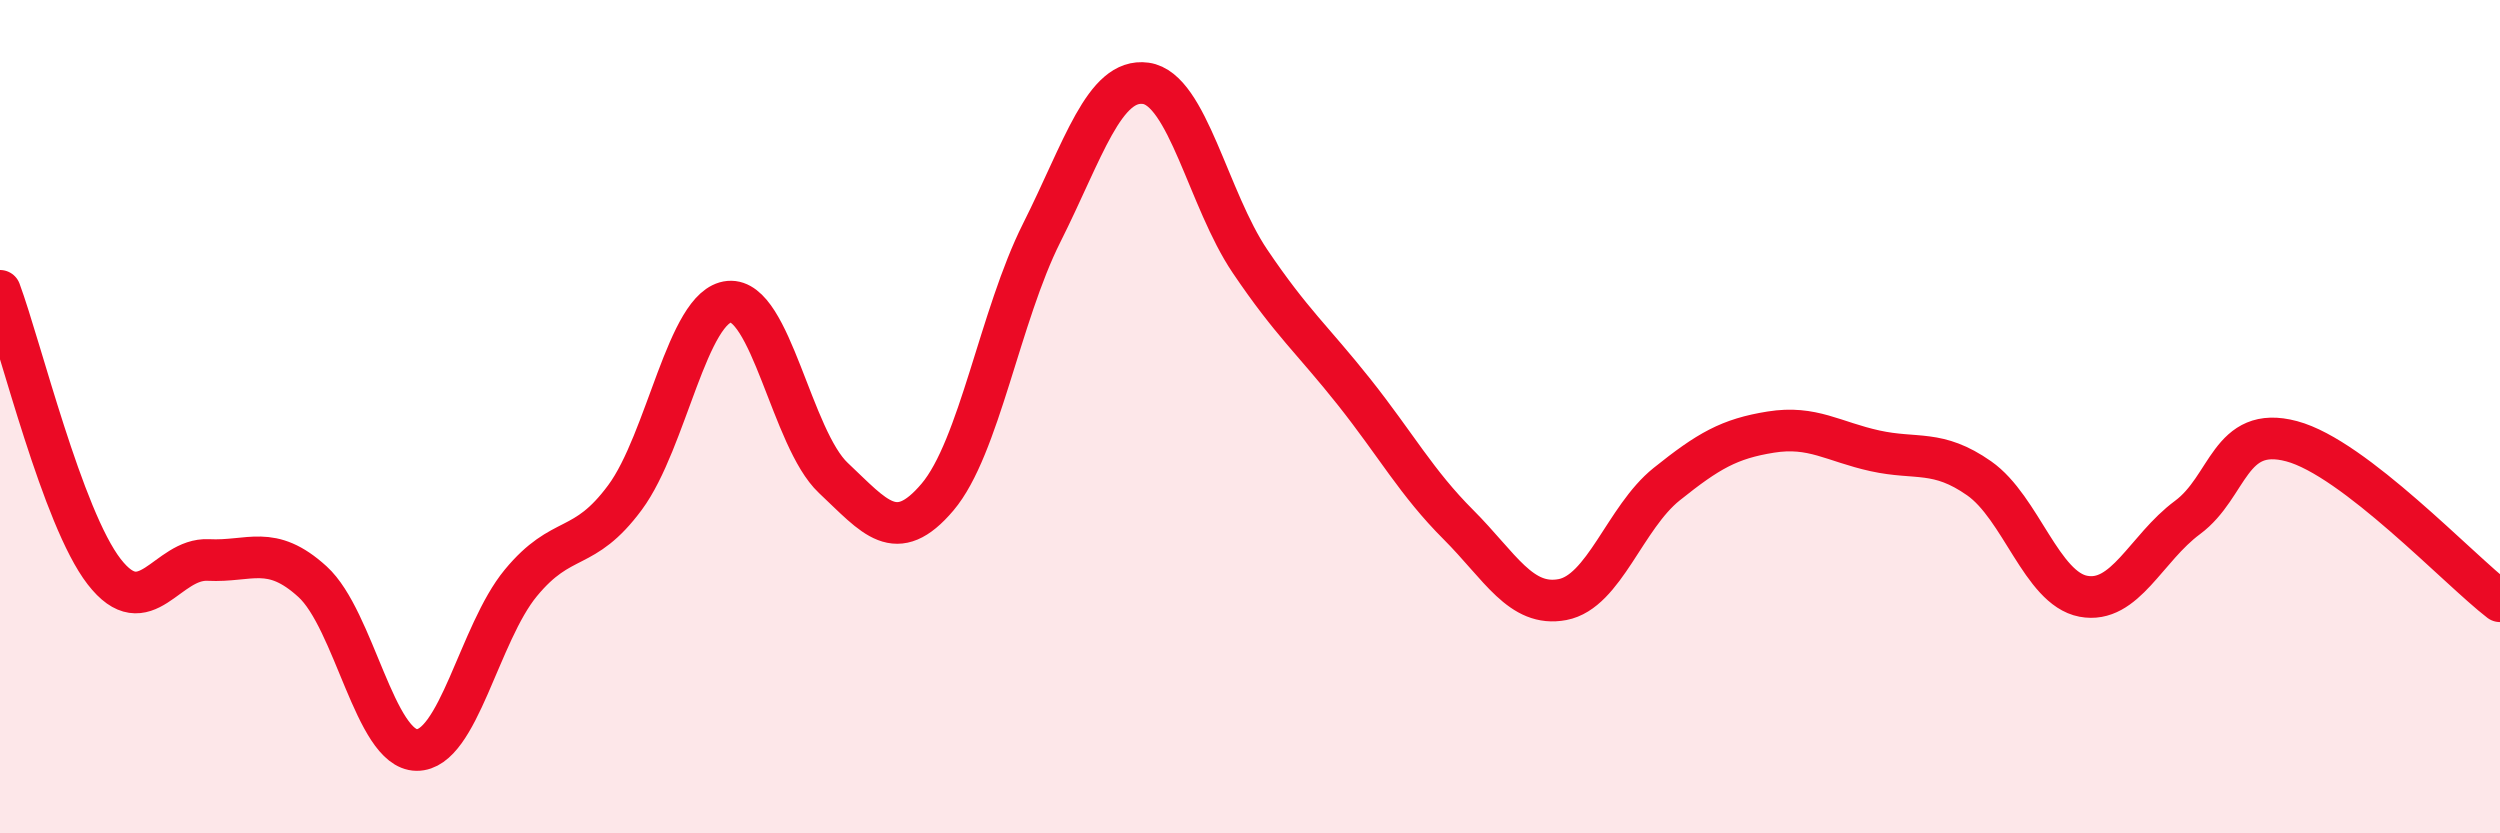
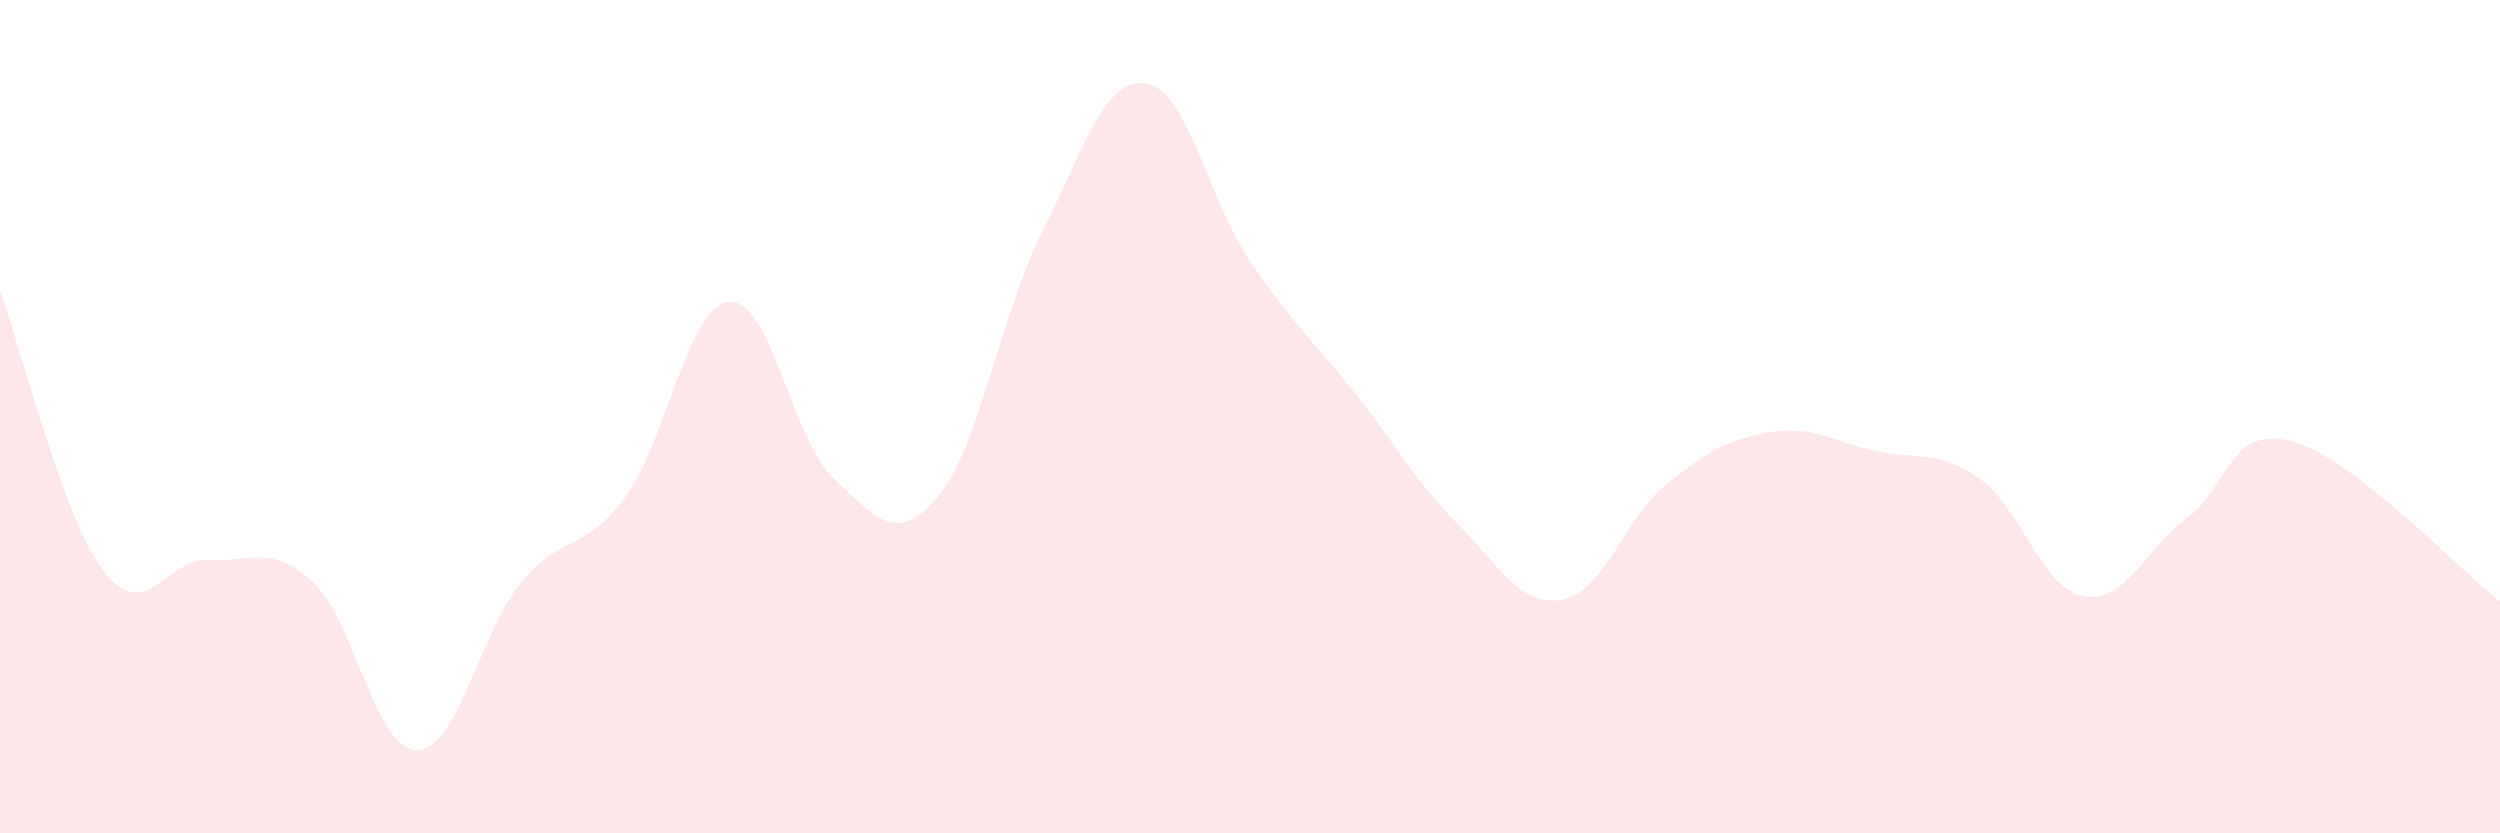
<svg xmlns="http://www.w3.org/2000/svg" width="60" height="20" viewBox="0 0 60 20">
  <path d="M 0,6.98 C 0.5,8.33 1.5,12.43 2.5,13.72 C 3.5,15.01 4,13.39 5,13.44 C 6,13.49 6.5,13.05 7.5,13.96 C 8.5,14.87 9,17.99 10,18 C 11,18.01 11.5,15.2 12.5,13.99 C 13.5,12.78 14,13.29 15,11.94 C 16,10.59 16.5,7.33 17.5,7.24 C 18.5,7.15 19,10.53 20,11.47 C 21,12.41 21.5,13.11 22.5,11.93 C 23.5,10.75 24,7.58 25,5.59 C 26,3.6 26.5,1.86 27.5,2 C 28.5,2.14 29,4.79 30,6.27 C 31,7.75 31.5,8.15 32.5,9.41 C 33.5,10.67 34,11.59 35,12.59 C 36,13.59 36.5,14.58 37.5,14.39 C 38.5,14.2 39,12.42 40,11.62 C 41,10.82 41.5,10.53 42.5,10.37 C 43.5,10.21 44,10.6 45,10.82 C 46,11.04 46.5,10.78 47.5,11.48 C 48.5,12.18 49,14.12 50,14.31 C 51,14.5 51.5,13.16 52.5,12.42 C 53.5,11.68 53.5,10.19 55,10.59 C 56.5,10.99 59,13.66 60,14.43L60 20L0 20Z" fill="#EB0A25" opacity="0.1" stroke-linecap="round" stroke-linejoin="round" />
-   <path d="M 0,6.98 C 0.5,8.33 1.5,12.43 2.5,13.72 C 3.5,15.01 4,13.39 5,13.44 C 6,13.49 6.5,13.05 7.5,13.96 C 8.5,14.87 9,17.99 10,18 C 11,18.01 11.5,15.2 12.5,13.99 C 13.5,12.78 14,13.29 15,11.94 C 16,10.59 16.5,7.33 17.5,7.24 C 18.5,7.15 19,10.53 20,11.47 C 21,12.41 21.5,13.11 22.5,11.93 C 23.5,10.75 24,7.58 25,5.59 C 26,3.6 26.5,1.86 27.5,2 C 28.5,2.14 29,4.79 30,6.27 C 31,7.75 31.5,8.15 32.5,9.41 C 33.5,10.67 34,11.59 35,12.59 C 36,13.59 36.5,14.58 37.5,14.39 C 38.5,14.2 39,12.42 40,11.62 C 41,10.82 41.5,10.53 42.5,10.37 C 43.5,10.21 44,10.6 45,10.82 C 46,11.04 46.5,10.78 47.5,11.48 C 48.5,12.18 49,14.12 50,14.31 C 51,14.5 51.5,13.16 52.5,12.42 C 53.5,11.68 53.5,10.19 55,10.59 C 56.5,10.99 59,13.66 60,14.43" stroke="#EB0A25" stroke-width="1" fill="none" stroke-linecap="round" stroke-linejoin="round" />
</svg>